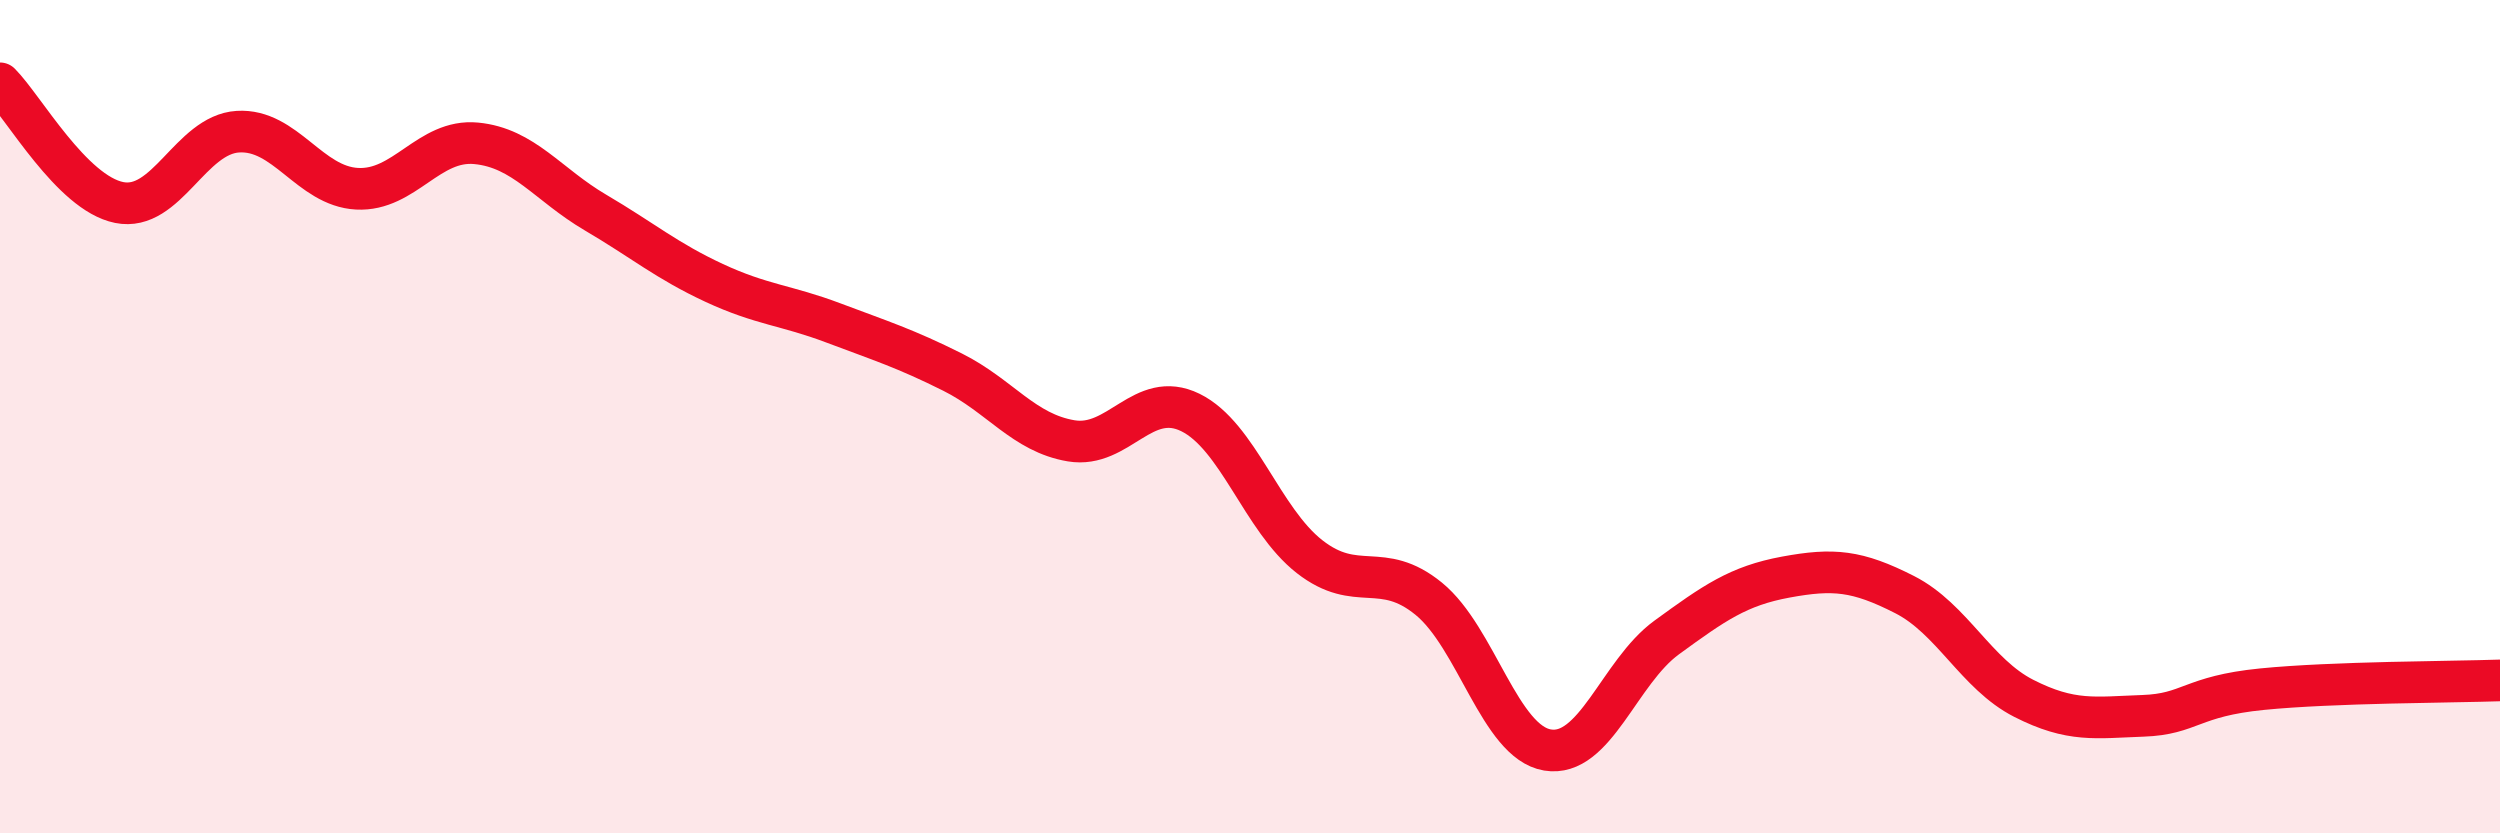
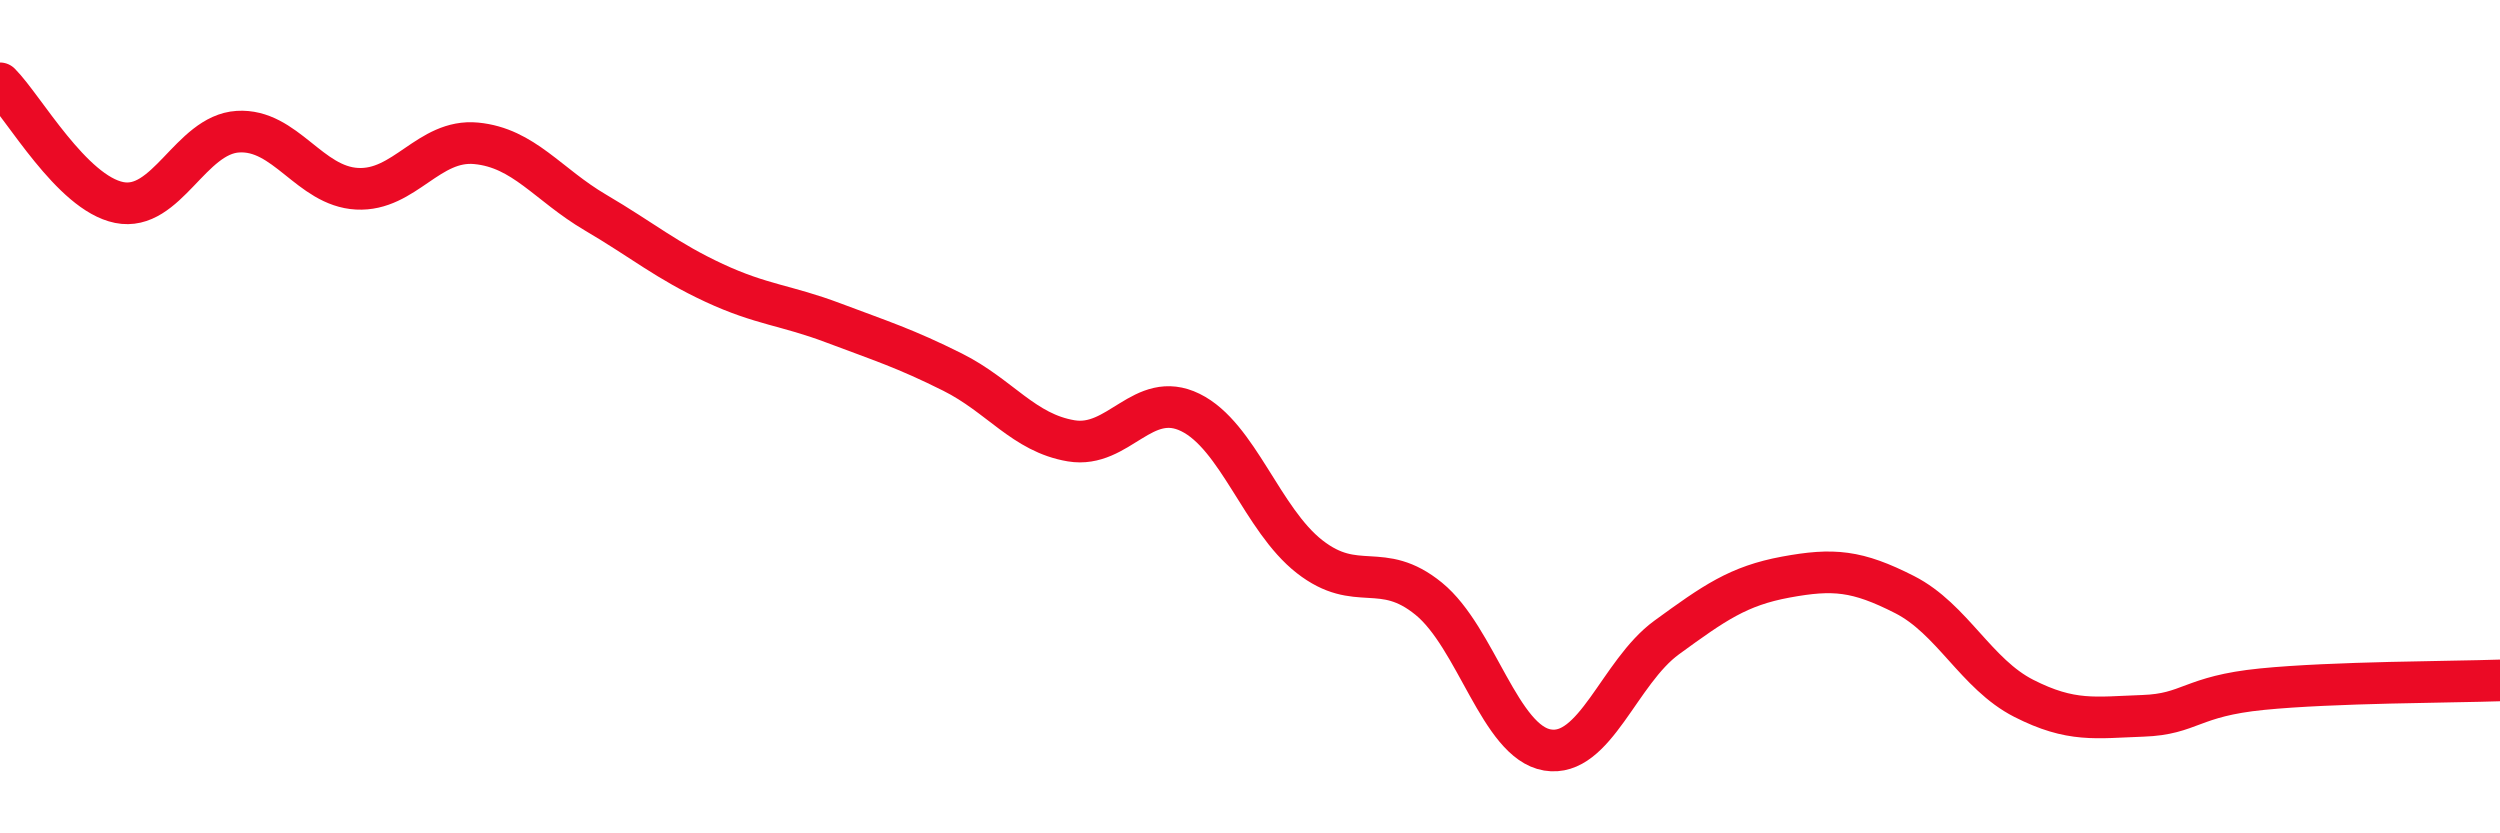
<svg xmlns="http://www.w3.org/2000/svg" width="60" height="20" viewBox="0 0 60 20">
-   <path d="M 0,2 C 0.57,2.57 1.72,4.63 2.86,4.86 C 4,5.09 4.57,3.23 5.71,3.16 C 6.85,3.09 7.43,4.47 8.57,4.53 C 9.71,4.59 10.29,3.33 11.43,3.44 C 12.57,3.55 13.15,4.43 14.29,5.1 C 15.43,5.77 16,6.26 17.14,6.79 C 18.28,7.32 18.86,7.32 20,7.75 C 21.14,8.18 21.72,8.36 22.86,8.93 C 24,9.5 24.57,10.39 25.71,10.58 C 26.85,10.77 27.43,9.34 28.57,9.9 C 29.71,10.46 30.29,12.47 31.43,13.36 C 32.57,14.25 33.15,13.44 34.29,14.37 C 35.43,15.3 36,17.81 37.14,18 C 38.28,18.19 38.86,16.13 40,15.3 C 41.14,14.47 41.72,14.06 42.86,13.85 C 44,13.64 44.57,13.69 45.71,14.27 C 46.85,14.85 47.43,16.18 48.57,16.76 C 49.71,17.34 50.29,17.22 51.43,17.18 C 52.57,17.14 52.58,16.71 54.29,16.54 C 56,16.37 58.86,16.37 60,16.33L60 20L0 20Z" fill="#EB0A25" opacity="0.1" stroke-linecap="round" stroke-linejoin="round" />
  <path d="M 0,2 C 0.57,2.57 1.72,4.63 2.86,4.86 C 4,5.09 4.57,3.23 5.71,3.16 C 6.85,3.09 7.43,4.47 8.57,4.53 C 9.71,4.59 10.29,3.33 11.43,3.44 C 12.57,3.55 13.15,4.43 14.29,5.1 C 15.43,5.77 16,6.26 17.14,6.79 C 18.28,7.32 18.86,7.32 20,7.75 C 21.14,8.18 21.72,8.36 22.86,8.93 C 24,9.5 24.57,10.39 25.71,10.58 C 26.85,10.77 27.43,9.34 28.57,9.9 C 29.71,10.46 30.29,12.47 31.43,13.36 C 32.57,14.25 33.15,13.44 34.29,14.37 C 35.43,15.3 36,17.81 37.14,18 C 38.28,18.19 38.86,16.13 40,15.3 C 41.14,14.47 41.72,14.06 42.86,13.85 C 44,13.64 44.57,13.69 45.71,14.27 C 46.85,14.85 47.43,16.18 48.57,16.76 C 49.71,17.34 50.29,17.22 51.43,17.18 C 52.57,17.14 52.58,16.71 54.29,16.54 C 56,16.37 58.86,16.37 60,16.33" stroke="#EB0A25" stroke-width="1" fill="none" stroke-linecap="round" stroke-linejoin="round" />
</svg>